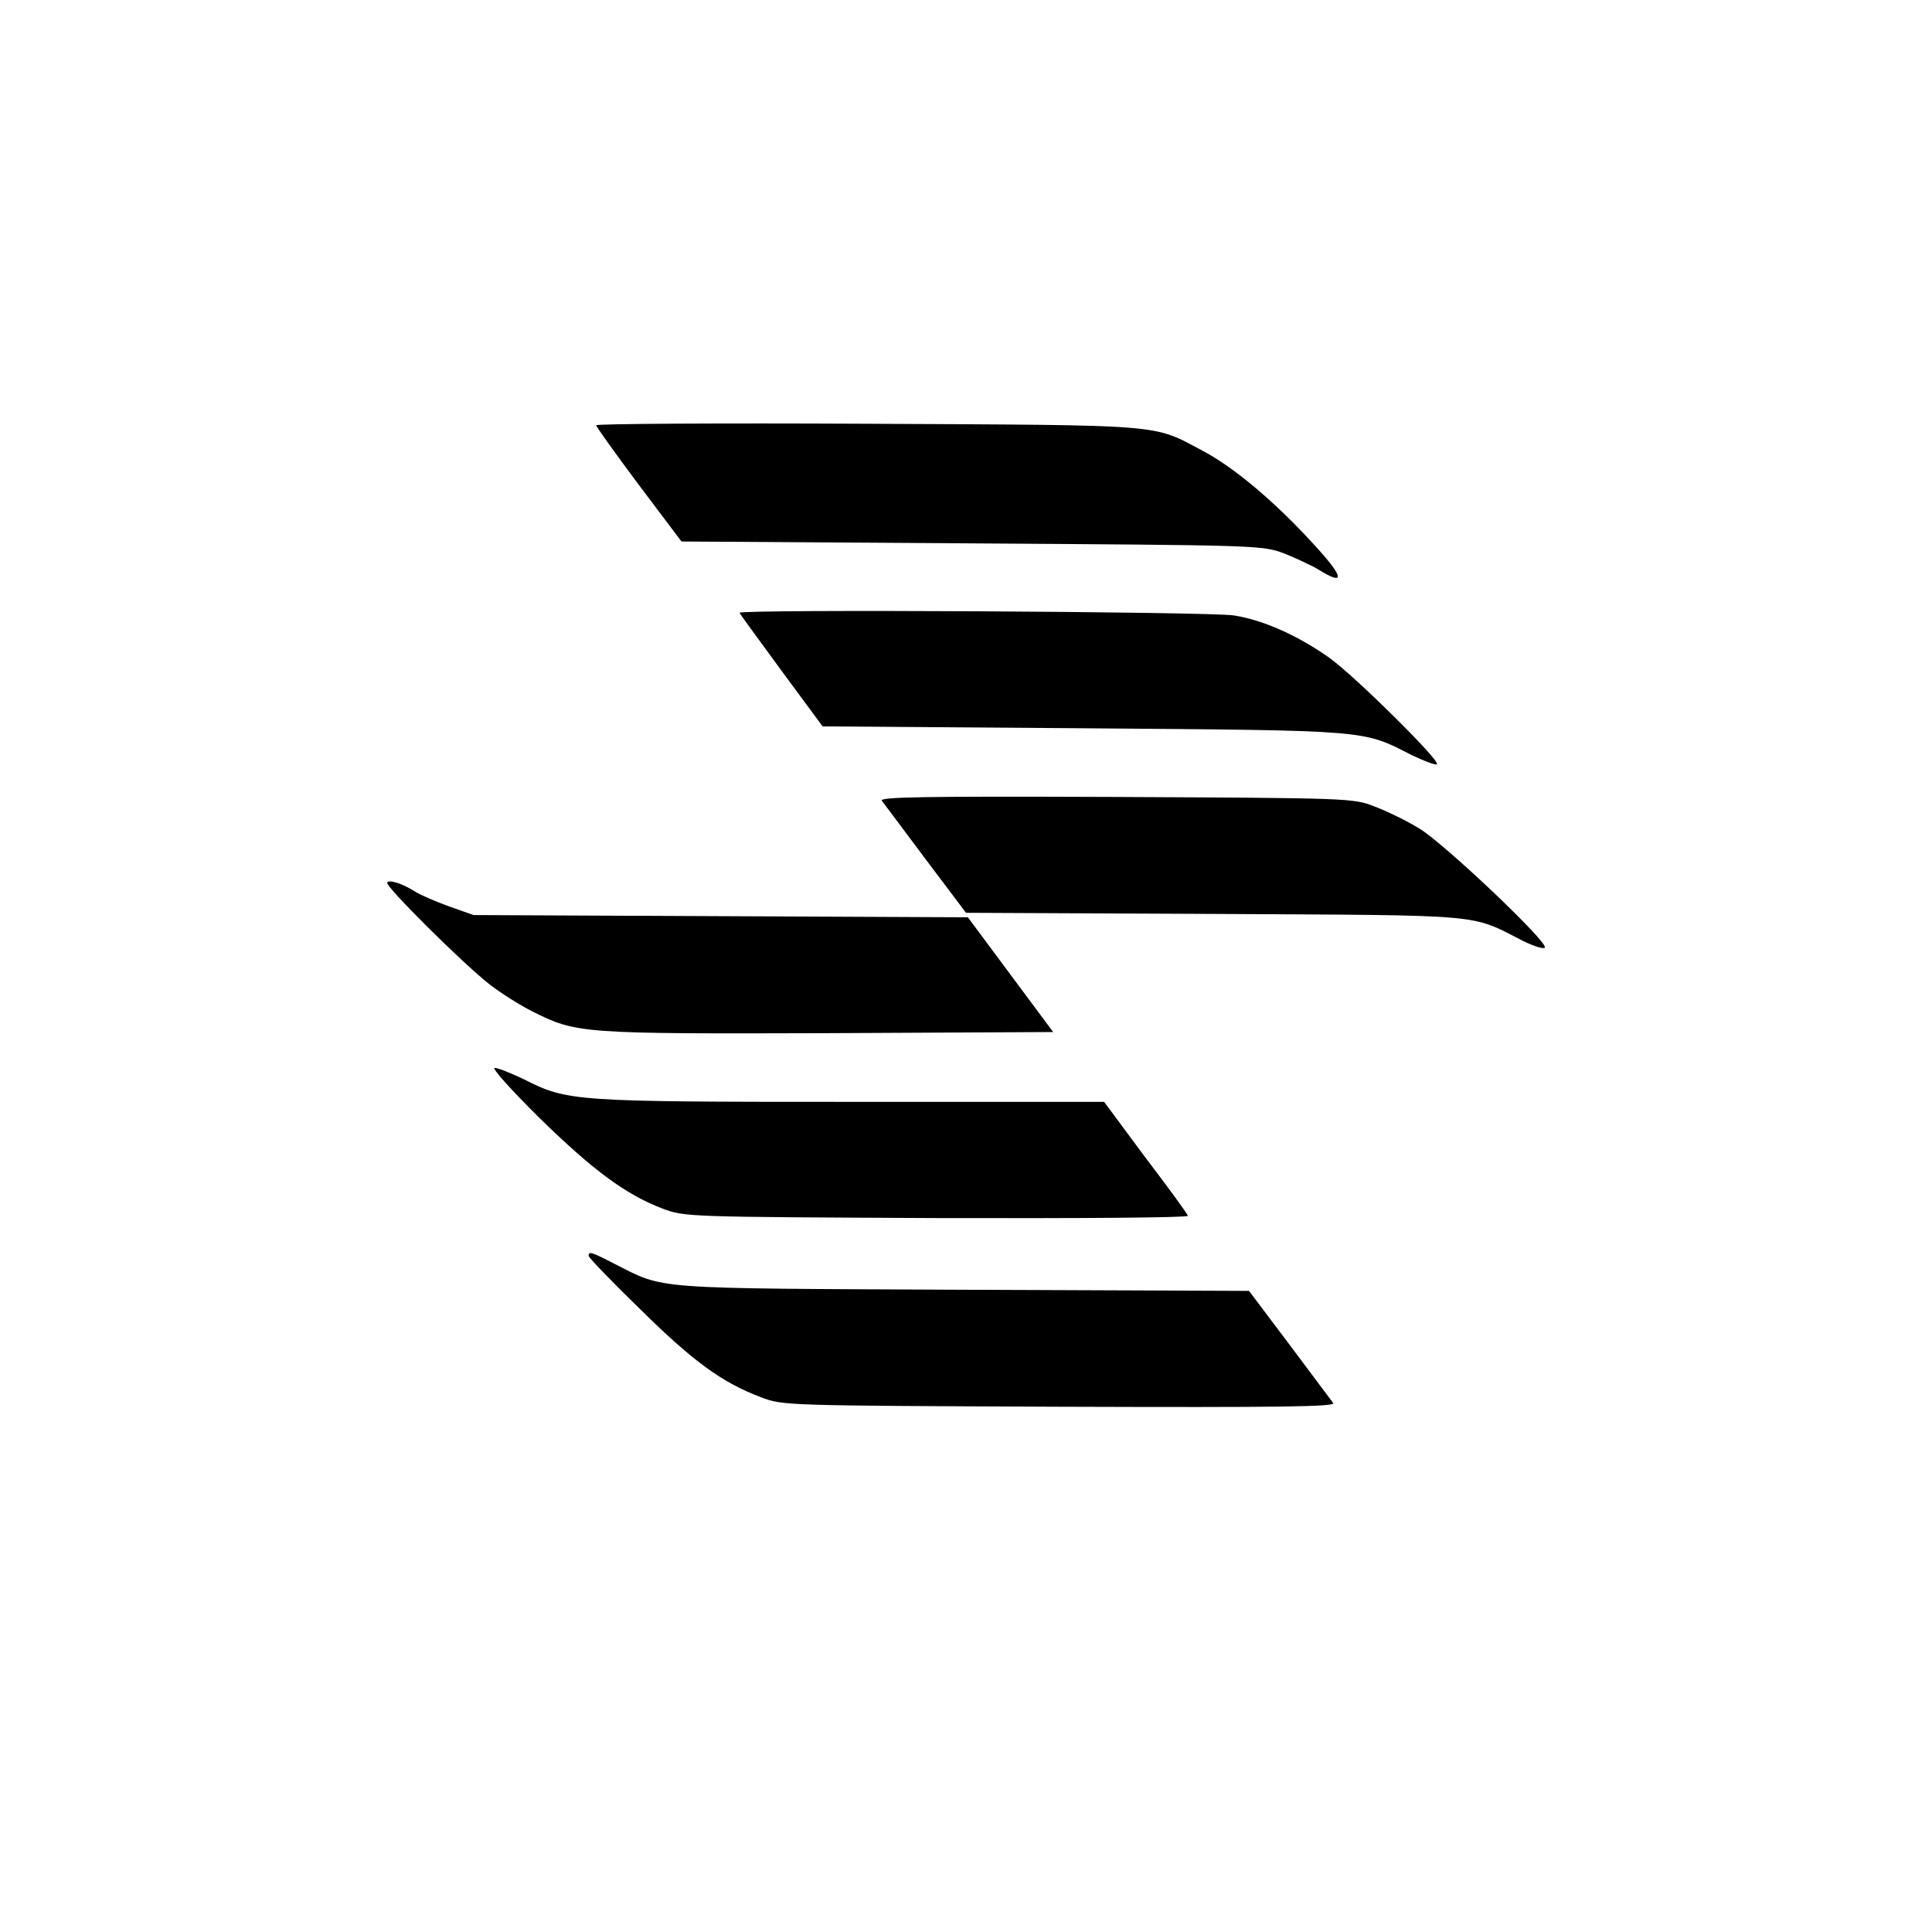
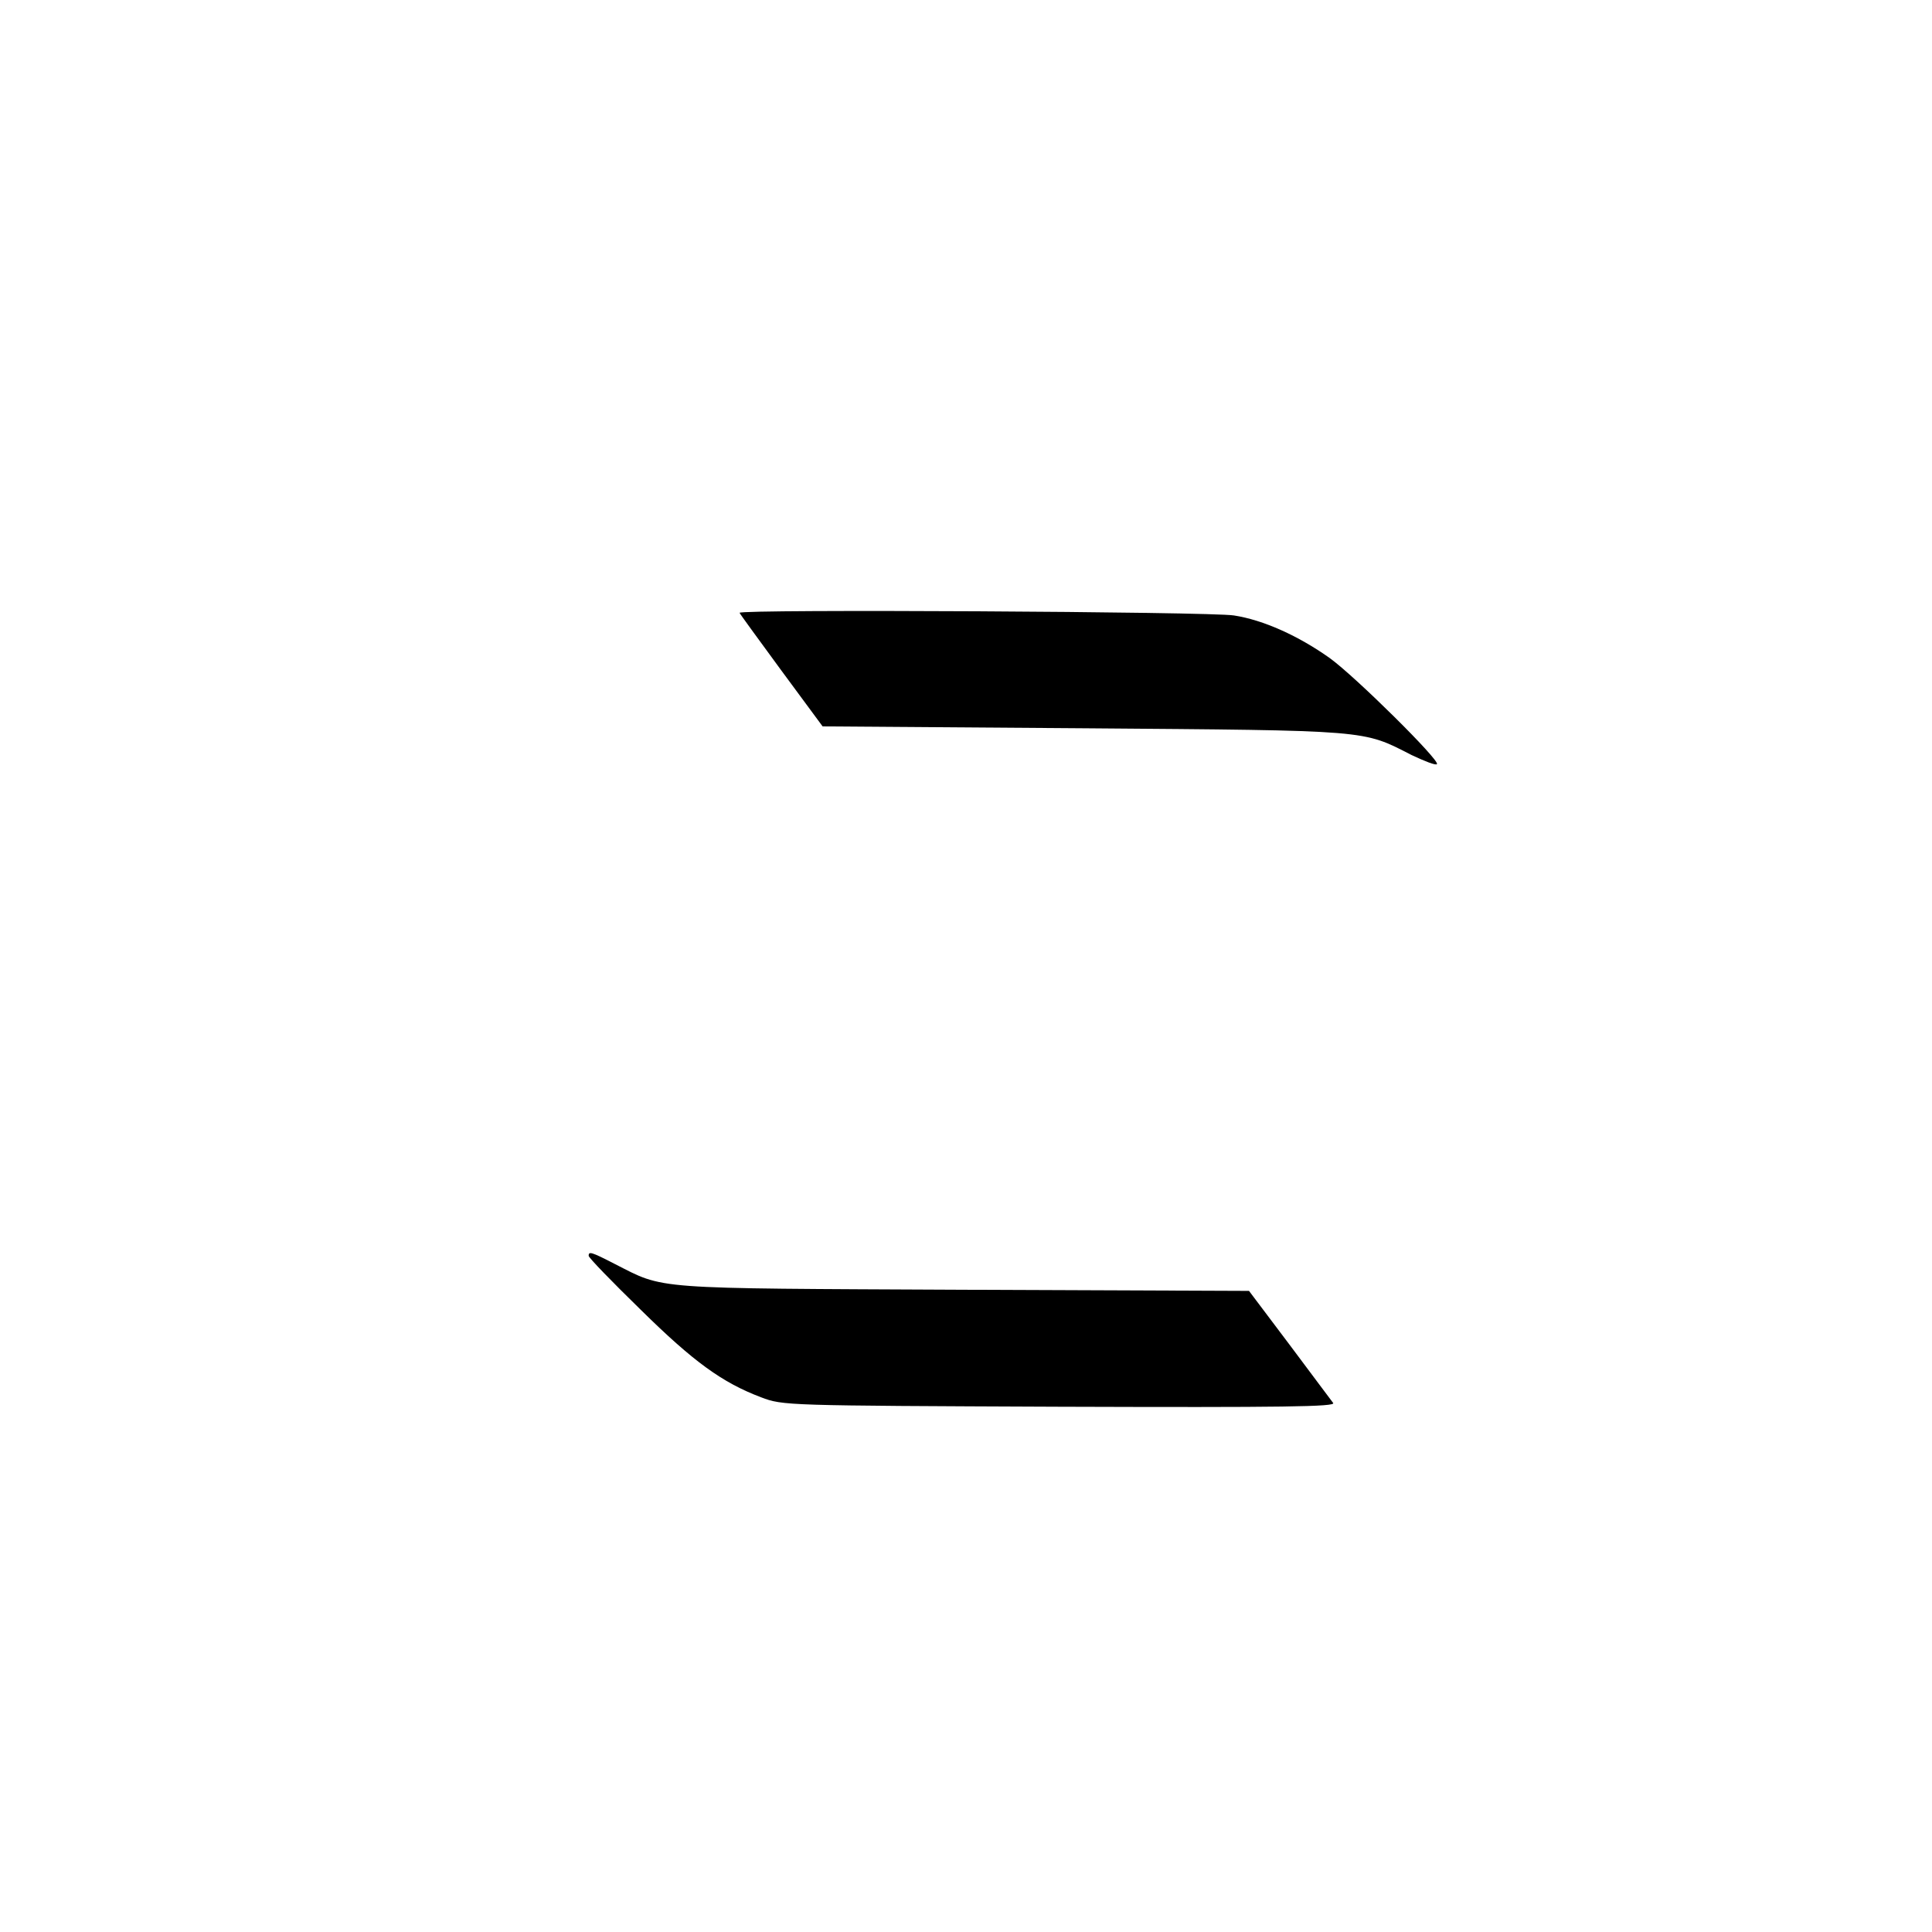
<svg xmlns="http://www.w3.org/2000/svg" version="1.0" width="512pt" height="512pt" viewBox="0 0 512 512" preserveAspectRatio="xMidYMid meet">
  <g transform="translate(0,512) scale(0.1,-0.1)" fill="#000000" stroke="none">
-     <path d="M1580 3993 c0 -4 51 -75 113 -158 l113 -150 769 -5 c766 -5 770 -5 829 -27 32 -13 73 -32 91 -43 71 -44 67 -20 -12 66 -104 114 -213 206 -297 250 -133 71 -94 67 -888 71 -395 2 -718 0 -718 -4z" />
    <path d="M1960 3496 c0 -2 50 -70 110 -152 l110 -149 693 -5 c761 -6 737 -4 868 -71 34 -16 64 -28 67 -24 9 9 -215 231 -284 281 -83 59 -176 101 -254 113 -60 10 -1310 17 -1310 7z" />
-     <path d="M2337 2998 c5 -7 58 -77 116 -155 l107 -142 657 -3 c730 -4 677 1 820 -72 29 -14 54 -22 57 -17 9 14 -265 274 -332 315 -34 21 -88 47 -120 59 -56 22 -68 22 -686 25 -511 2 -627 0 -619 -10z" />
-     <path d="M1026 2781 c-6 -9 200 -214 273 -271 30 -23 81 -55 113 -71 116 -58 129 -59 783 -57 l596 3 -113 152 -113 152 -655 3 -655 3 -65 23 c-36 13 -75 30 -88 38 -34 22 -71 34 -76 25z" />
-     <path d="M1430 2157 c142 -139 229 -203 326 -240 59 -22 64 -22 727 -25 383 -1 667 1 665 6 -1 5 -52 75 -113 155 l-109 147 -671 0 c-735 0 -751 1 -867 60 -34 16 -68 30 -77 30 -9 0 45 -60 119 -133z" />
    <path d="M1560 1792 c0 -5 62 -69 138 -143 140 -138 216 -193 319 -232 58 -22 63 -22 792 -25 597 -2 732 0 724 10 -5 7 -58 77 -116 155 l-107 142 -757 3 c-837 4 -789 0 -925 69 -62 32 -68 33 -68 21z" />
  </g>
</svg>